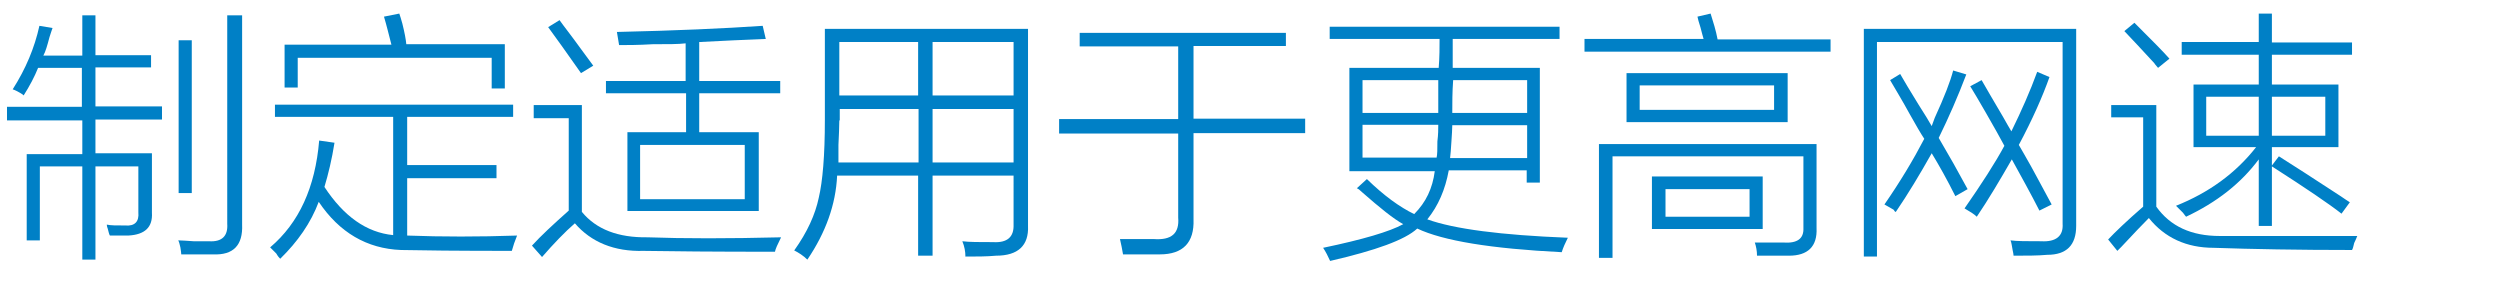
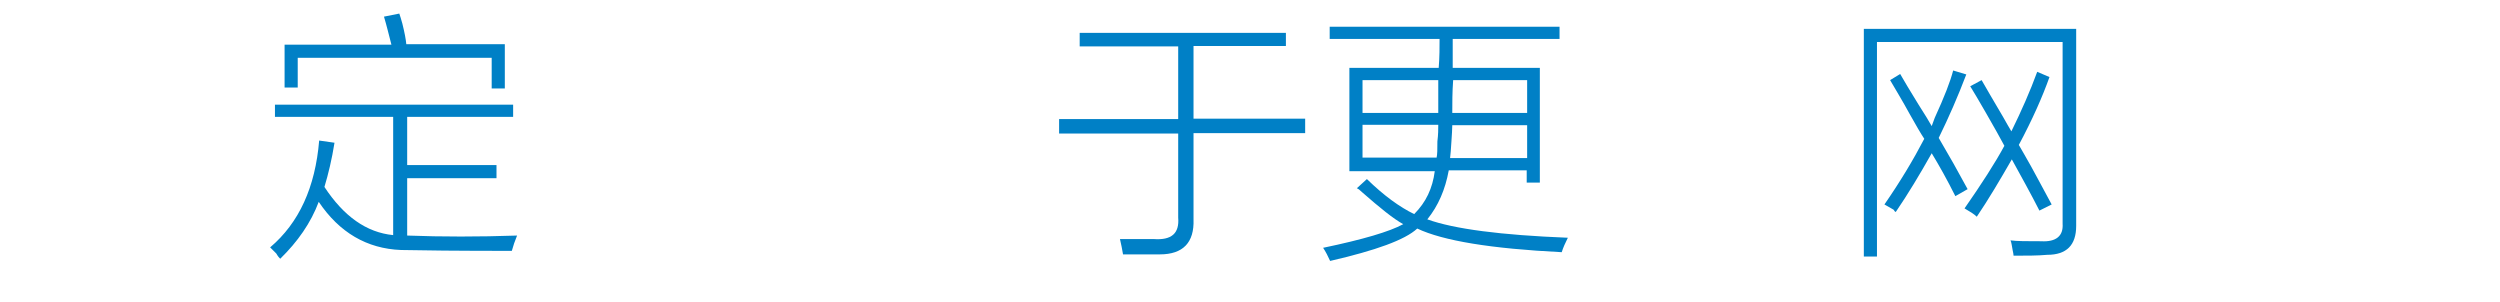
<svg xmlns="http://www.w3.org/2000/svg" version="1.1" id="Layer_1" x="0px" y="0px" viewBox="0 0 571 69" style="enable-background:new 0 0 571 69;" xml:space="preserve">
  <style type="text/css">
	.st0{fill:#91D2E0;}
	.st1{fill:#FFFFFF;}
	.st2{fill:#353D43;}
	.st3{fill:#0080C6;}
</style>
  <g>
-     <path class="st3" d="M1.6,24.4h17.1v-8.9H8.7c-0.8,2-1.9,4.1-3.3,6.3l-0.2-0.2c-0.9-0.6-1.7-1-2.3-1.2c3-4.7,5-9.5,6.1-14.5l3,0.5   c-0.2,0.5-0.4,1.2-0.7,2.1c-0.5,1.9-0.9,3.3-1.4,4.2h8.9V3.5h3v9.1h12.7v2.8H21.8v8.9H37v3H21.8v7.7h12.9v13.6   c0.2,3.3-1.6,5-5.4,5.2c-1.1,0-2.5,0-4.2,0c-0.2-0.3-0.3-0.9-0.5-1.6c-0.2-0.5-0.2-0.8-0.2-0.9c0.8,0.2,2.2,0.2,4.2,0.2   c2.2,0.2,3.2-0.9,3-3V38h-9.8v21.3h-3V38H9.1v16.9h-3V35.2h12.7v-7.7H1.6V24.4z M52,3.5h3.3v47.8c0.2,4.7-2,7-6.6,6.8   c-2.7,0-5.1,0-7.3,0c0-0.3-0.1-0.9-0.2-1.6c-0.2-0.8-0.3-1.3-0.5-1.6c0.8,0,2,0.1,3.5,0.2c1.6,0,2.7,0,3.5,0c3,0.2,4.4-1.2,4.2-4   V3.5z M43.8,44.1h-3V9.2h3V44.1z" />
    <path class="st3" d="M64,59.1c-0.2-0.2-0.5-0.5-0.9-1.2c-0.6-0.6-1.1-1.1-1.4-1.4c6.6-5.6,10.3-13.7,11.2-24.4l3.5,0.5   c-0.6,3.8-1.4,7.1-2.3,10.1c4.4,6.7,9.6,10.4,15.7,11v-27h-27v-2.8h54.4v2.8H93v11h20.4v3H93v13.1c8,0.3,16.3,0.3,25.1,0   c-0.5,1.2-0.9,2.4-1.2,3.5c-12.3,0-20.8-0.1-25.3-0.2c-7.8-0.3-14.1-4-18.8-11C71,50.9,68,55.2,64,59.1z M87.7,3.8l3.5-0.7   c0.2,0.5,0.4,1.3,0.7,2.3c0.5,2,0.8,3.6,0.9,4.7h22.5v10.1h-3v-7H68V20h-3v-9.8h24.4C88.8,7.9,88.3,5.8,87.7,3.8z" />
-     <path class="st3" d="M147.9,54.2c8.3,0.3,18.4,0.3,30.5,0c-0.8,1.6-1.3,2.7-1.4,3.3c-13.9,0-23.9-0.1-30-0.2   c-6.7,0.2-12-2-15.7-6.3c-2.3,2-4.8,4.6-7.5,7.7l-2.3-2.6c2-2.2,4.8-4.8,8.4-8V27h-8v-3h11v24.4C136.2,52.4,141.2,54.3,147.9,54.2z    M132.7,16.7c-3.3-4.7-5.8-8.2-7.5-10.5l2.6-1.6c0.9,1.3,2.6,3.4,4.9,6.6c1.4,1.9,2.3,3.1,2.8,3.8L132.7,16.7z M138.3,18.5h18.3   V9.9c-1.6,0.2-4.1,0.2-7.5,0.2c-3.4,0.2-6,0.2-7.7,0.2l-0.5-3c13.4-0.3,24.5-0.8,33.3-1.4l0.7,3c-4.8,0.2-9.9,0.4-15.2,0.7v8.9   h18.5v2.8h-18.5v8.9h13.6v18h-30v-18h13.4v-8.9h-18.3V18.5z M146.2,33.1v12.4h23.9V33.1H146.2z" />
-     <path class="st3" d="M213,58.4h-3.3V40.1h-18.5c-0.3,6.6-2.6,13-6.8,19.2c-0.9-0.9-2-1.6-3-2.1c3-4.2,4.8-8.2,5.6-12   c0.9-3.8,1.4-9.7,1.4-17.8V6.6h46.4v45c0.2,4.5-2.3,6.8-7.3,6.8c-2.2,0.2-4.5,0.2-7,0.2c0-1.1-0.2-2.3-0.7-3.5   c1.6,0.2,3.9,0.2,7,0.2c3.3,0.2,4.8-1.2,4.7-4V40.1H213V58.4z M191.7,27.5c0,1.4-0.1,3.3-0.2,5.6c0,1.9,0,3.2,0,4h18.3V24.9h-18   V27.5z M191.7,9.6v12.2h18V9.6H191.7z M231.6,9.6H213v12.2h18.5V9.6z M213,24.9v12.2h18.5V24.9H213z" />
    <path class="st3" d="M246.6,7.5h47.1v3h-21.1v16.6h25.5v3.3h-25.5v19.7c0.2,5.3-2.4,8-7.7,8c-2.7,0-5.5,0-8.4,0   c-0.2-1.1-0.4-2.3-0.7-3.5c2.5,0,5.1,0,7.7,0c4.1,0.3,5.9-1.3,5.6-4.9V30.5h-27.2v-3.3h27.2V10.6h-22.5V7.5z" />
    <path class="st3" d="M303.8,59.6c-0.5-1.1-1-2.1-1.6-3c9.1-1.9,15.2-3.7,18.3-5.4c-2.2-1.2-5.3-3.7-9.4-7.3   c-0.5-0.5-0.9-0.8-1.2-0.9l2.3-2.1c3.9,3.8,7.5,6.4,10.8,8c2.7-2.7,4.2-5.9,4.7-9.8h-19.5V15.5h20.4c0.2-2.5,0.2-4.7,0.2-6.6h-25.1   V6.1h52.5v2.8h-24.4c0,1.9,0,4.1,0,6.6h19.9v26.2h-3v-2.8h-17.8c-0.8,4.4-2.4,8.1-4.9,11.2c6.1,2.2,16.8,3.6,32.1,4.2   c-0.6,1.2-1.1,2.3-1.4,3.3c-16.1-0.8-27.1-2.6-33-5.4C320.9,54.8,314.2,57.2,303.8,59.6z M311.2,18.3v7.5h17.3c0-2.3,0-4.8,0-7.5   H311.2z M328.1,36.1c0.2-0.8,0.2-2,0.2-3.8c0.2-1.6,0.2-2.8,0.2-3.8h-17.3v7.5H328.1z M331.2,36.1h17.6v-7.5h-17.1   c0,0.9-0.1,2.2-0.2,3.8C331.4,34.1,331.3,35.3,331.2,36.1z M348.8,18.3h-16.9c-0.2,2.7-0.2,5.2-0.2,7.5h17.1V18.3z" />
-     <path class="st3" d="M387.7,3.8l3-0.7c0.6,1.9,1.2,3.8,1.6,5.9h25.8v2.8h-56.2V8.9h27.2c-0.2-0.6-0.4-1.5-0.7-2.6   C388,5.1,387.8,4.3,387.7,3.8z M368.2,58.9h-3v-26h49.7v19.2c0.2,4.2-2,6.3-6.3,6.3c-1.9,0-4.3,0-7.3,0c0-1.1-0.2-2.1-0.5-3   c2,0,4.2,0,6.6,0c3.1,0.2,4.6-0.9,4.5-3.3V35.7h-43.6V58.9z M371.5,16.7h36.8v11.2h-36.8V16.7z M374.5,19.5v5.6h30.7v-5.6H374.5z    M377.3,40.3h25.3v12h-25.3V40.3z M380.4,43.2v6.3h19.2v-6.3H380.4z" />
    <path class="st3" d="M428.7,58.6h-3v-52h48.5v45c0,4.4-2.2,6.6-6.6,6.6c-2.2,0.2-4.8,0.2-7.7,0.2c0-0.3-0.1-0.7-0.2-1.2   c-0.2-1.1-0.3-1.9-0.5-2.3c1.4,0.2,3.8,0.2,7,0.2c3.4,0.2,5.1-1.2,4.9-4V9.6h-42.4V58.6z M431.7,18.3l2.3-1.4   c0.9,1.6,2.3,3.9,4.2,7c1.4,2.2,2.4,3.8,3,4.9c0.2-0.5,0.4-1.1,0.7-1.9c2.2-4.8,3.6-8.4,4.2-10.8l3,0.9c-1.9,5-4,9.8-6.3,14.5   c2.3,3.9,4.5,7.8,6.6,11.7l-2.8,1.6c-1.9-3.8-3.7-7-5.4-9.8c-2.7,4.8-5.4,9.3-8.2,13.4c-0.2,0-0.3-0.2-0.5-0.5   c-0.5-0.3-1.2-0.7-2.1-1.2c3.6-5.2,6.6-10.2,9.1-15c-0.8-1.2-1.9-3.1-3.3-5.6C434.4,22.8,432.8,20.2,431.7,18.3z M450,19.7l2.6-1.4   c1.1,1.9,2.7,4.7,4.9,8.4c0.8,1.4,1.4,2.5,1.9,3.3c2.3-4.7,4.3-9.2,5.9-13.6l2.8,1.2c-1.6,4.5-3.9,9.7-7,15.5   c0.6,1.1,1.6,2.7,2.8,4.9c0.8,1.4,2.3,4.3,4.7,8.7l-2.8,1.4c-1.9-3.6-2.1-4.1-0.7-1.4c-1.4-2.7-3.3-6.1-5.6-10.3   c-2.7,4.7-5.3,9.1-8,13.1c-0.6-0.6-1.6-1.2-2.8-1.9c3.9-5.6,7-10.4,9.1-14.3c-0.9-1.7-2.3-4.2-4.2-7.5C452,23,450.8,21,450,19.7z" />
-     <path class="st3" d="M507,53.9c10.9,0,21.4,0,31.4,0c-0.2,0.5-0.4,1-0.7,1.6c-0.2,0.8-0.3,1.3-0.5,1.6c-12.3,0-22.9-0.2-31.6-0.5   c-6.2,0-11.2-2.3-14.8-6.8c-1.4,1.4-3.5,3.6-6.3,6.6c-0.5,0.5-0.8,0.8-0.9,0.9l-2.1-2.6c1.6-1.7,4.2-4.2,8-7.5V26.8h-7.3v-2.8h10.3   v23.2C495.7,51.7,500.5,53.9,507,53.9z M492.9,15.5c-0.8-0.9-1-1.2-0.7-0.9c-3.1-3.4-5.5-5.9-7-7.5l2.3-1.9c3.9,3.9,6.6,6.6,8,8.2   L492.9,15.5z M500.9,19.3h15v-6.8h-17.6V9.6h17.6V3.1h3v6.6h18.3v2.8h-18.3v6.8h15.2v14.3h-15.2v4.2l1.6-2.1   c3,1.9,7.7,4.9,14.1,9.1c0.9,0.6,1.6,1.1,2.1,1.4l-1.9,2.6c-2.8-2.2-8.1-5.8-15.9-10.8v13.6h-3V36.4c-4.1,5.5-9.6,9.8-16.6,13.1   c-0.2-0.2-0.4-0.5-0.7-0.9c-0.8-0.8-1.3-1.3-1.6-1.6c7.5-3,13.6-7.4,18.3-13.4h-14.3V19.3z M503.9,22.1V31h12v-8.9H503.9z    M531.1,22.1h-12.2V31h12.2V22.1z" />
  </g>
</svg>